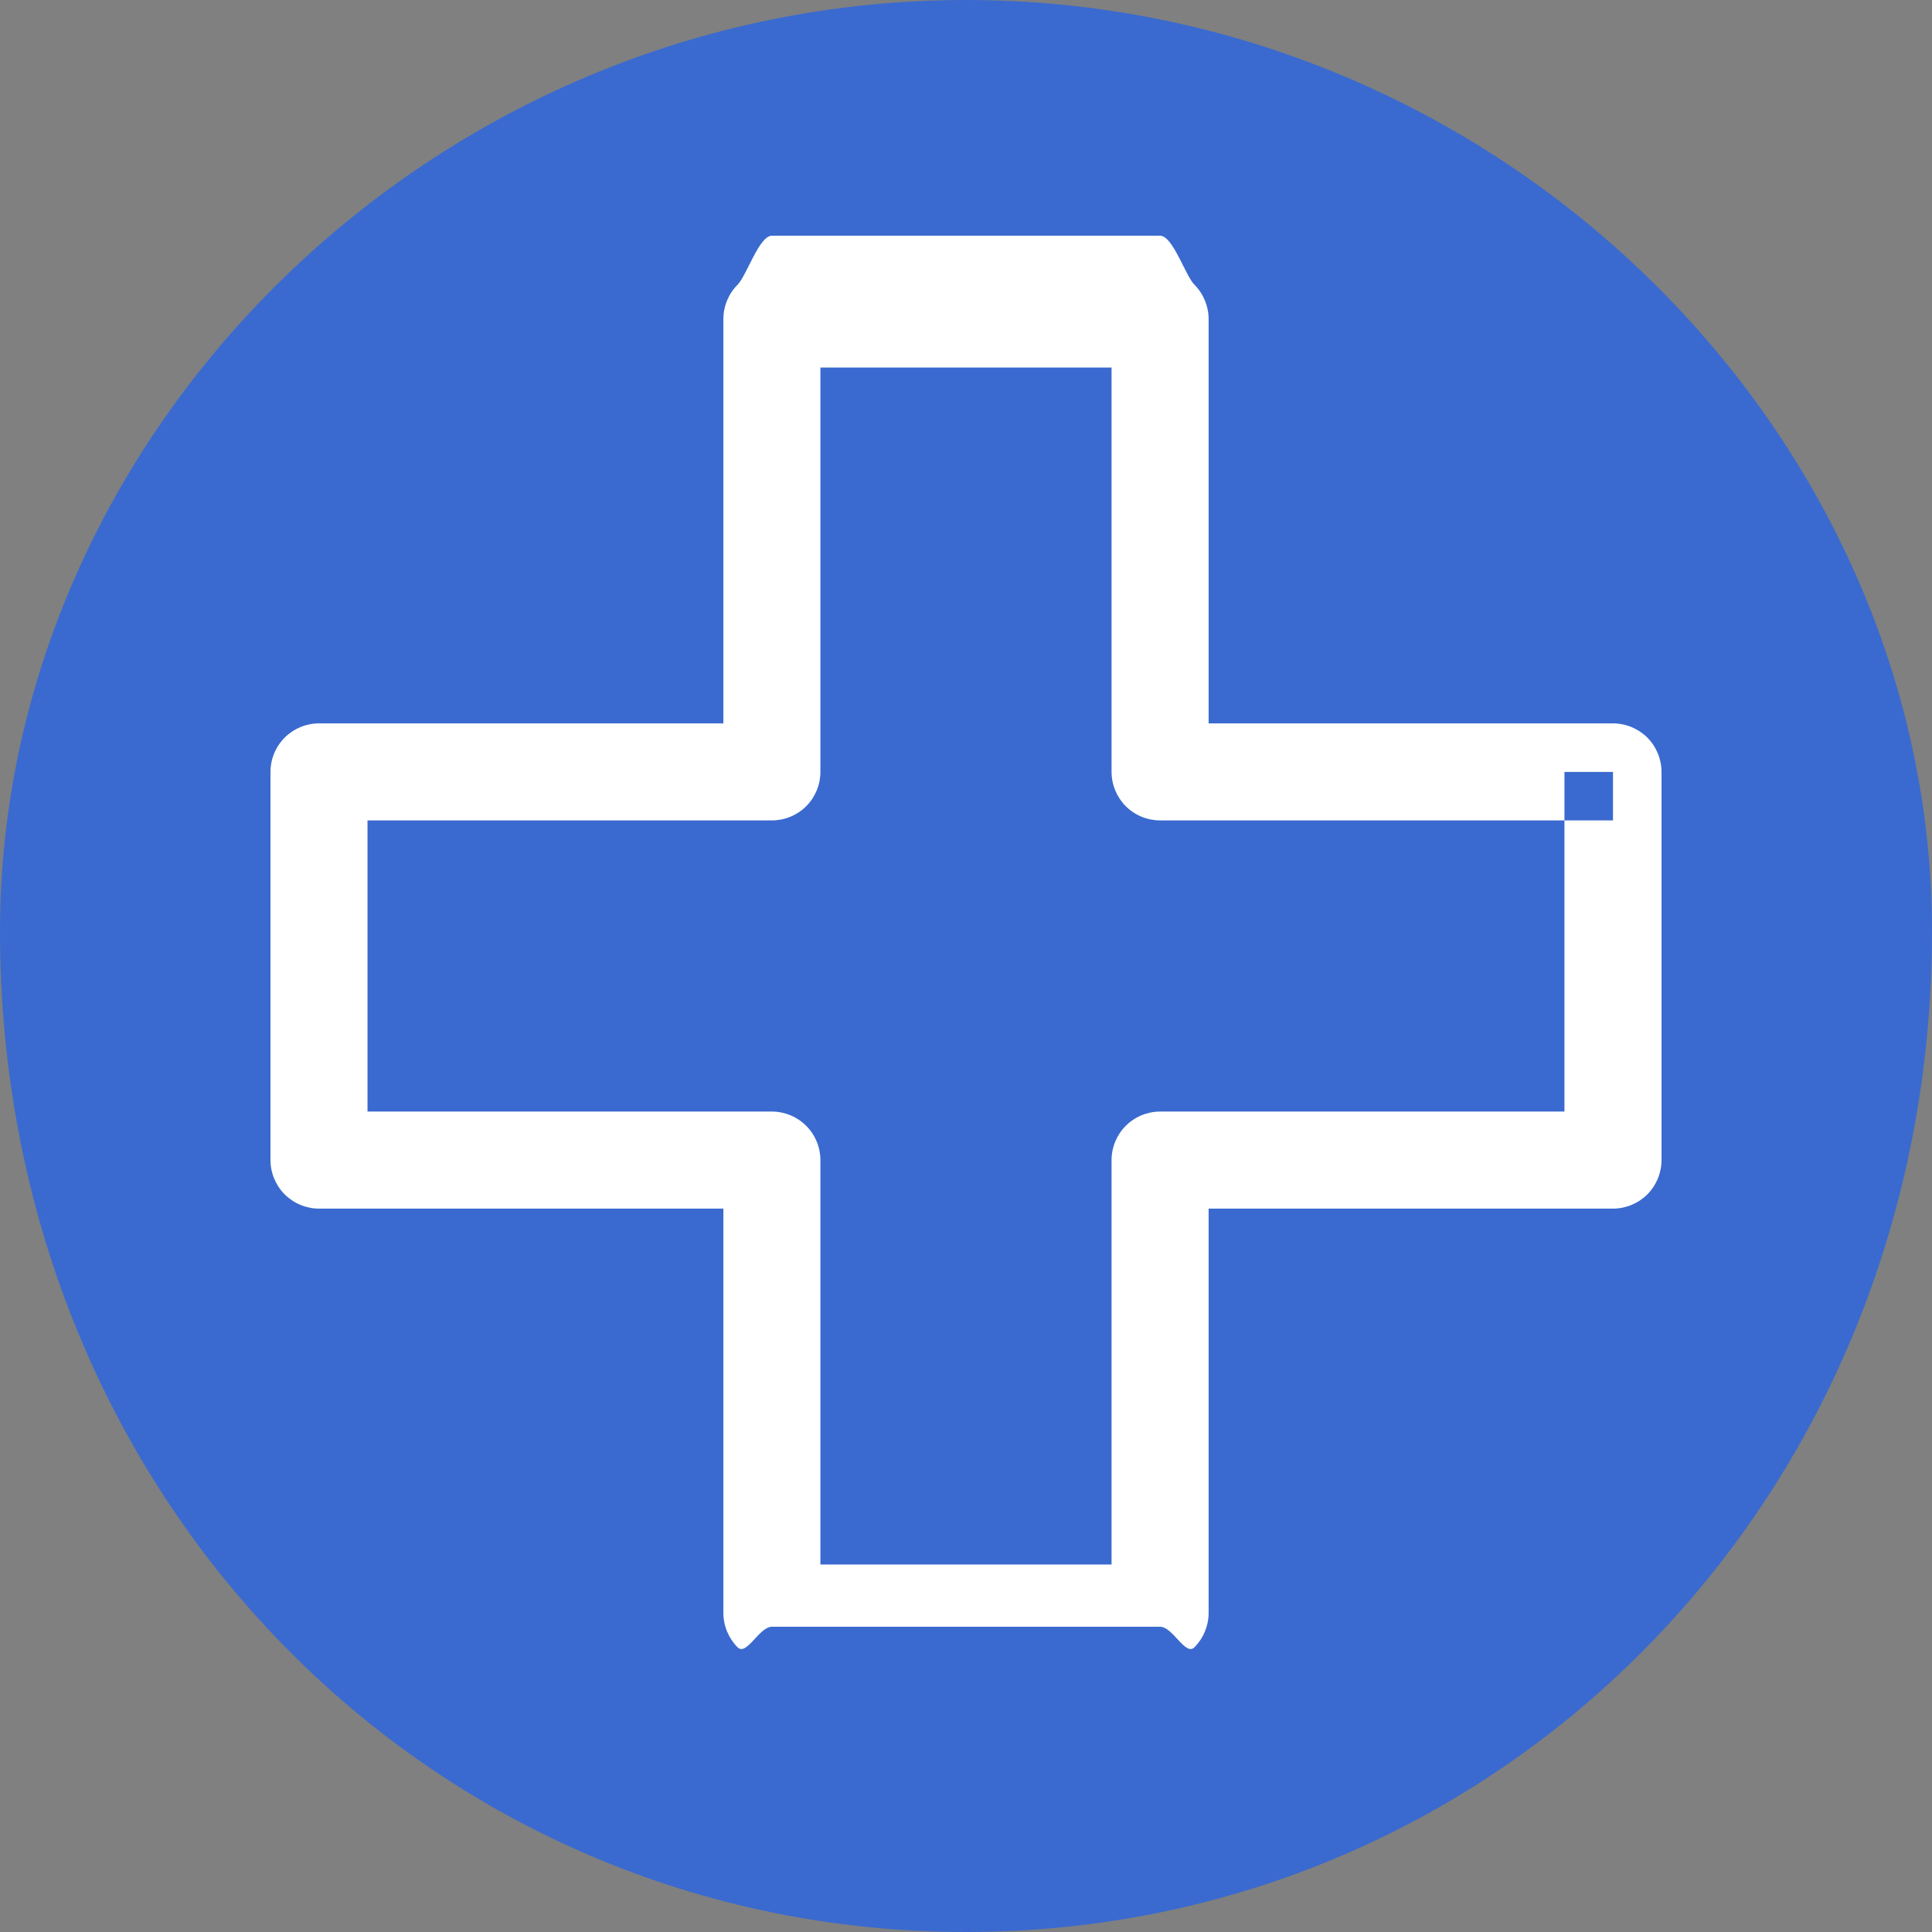
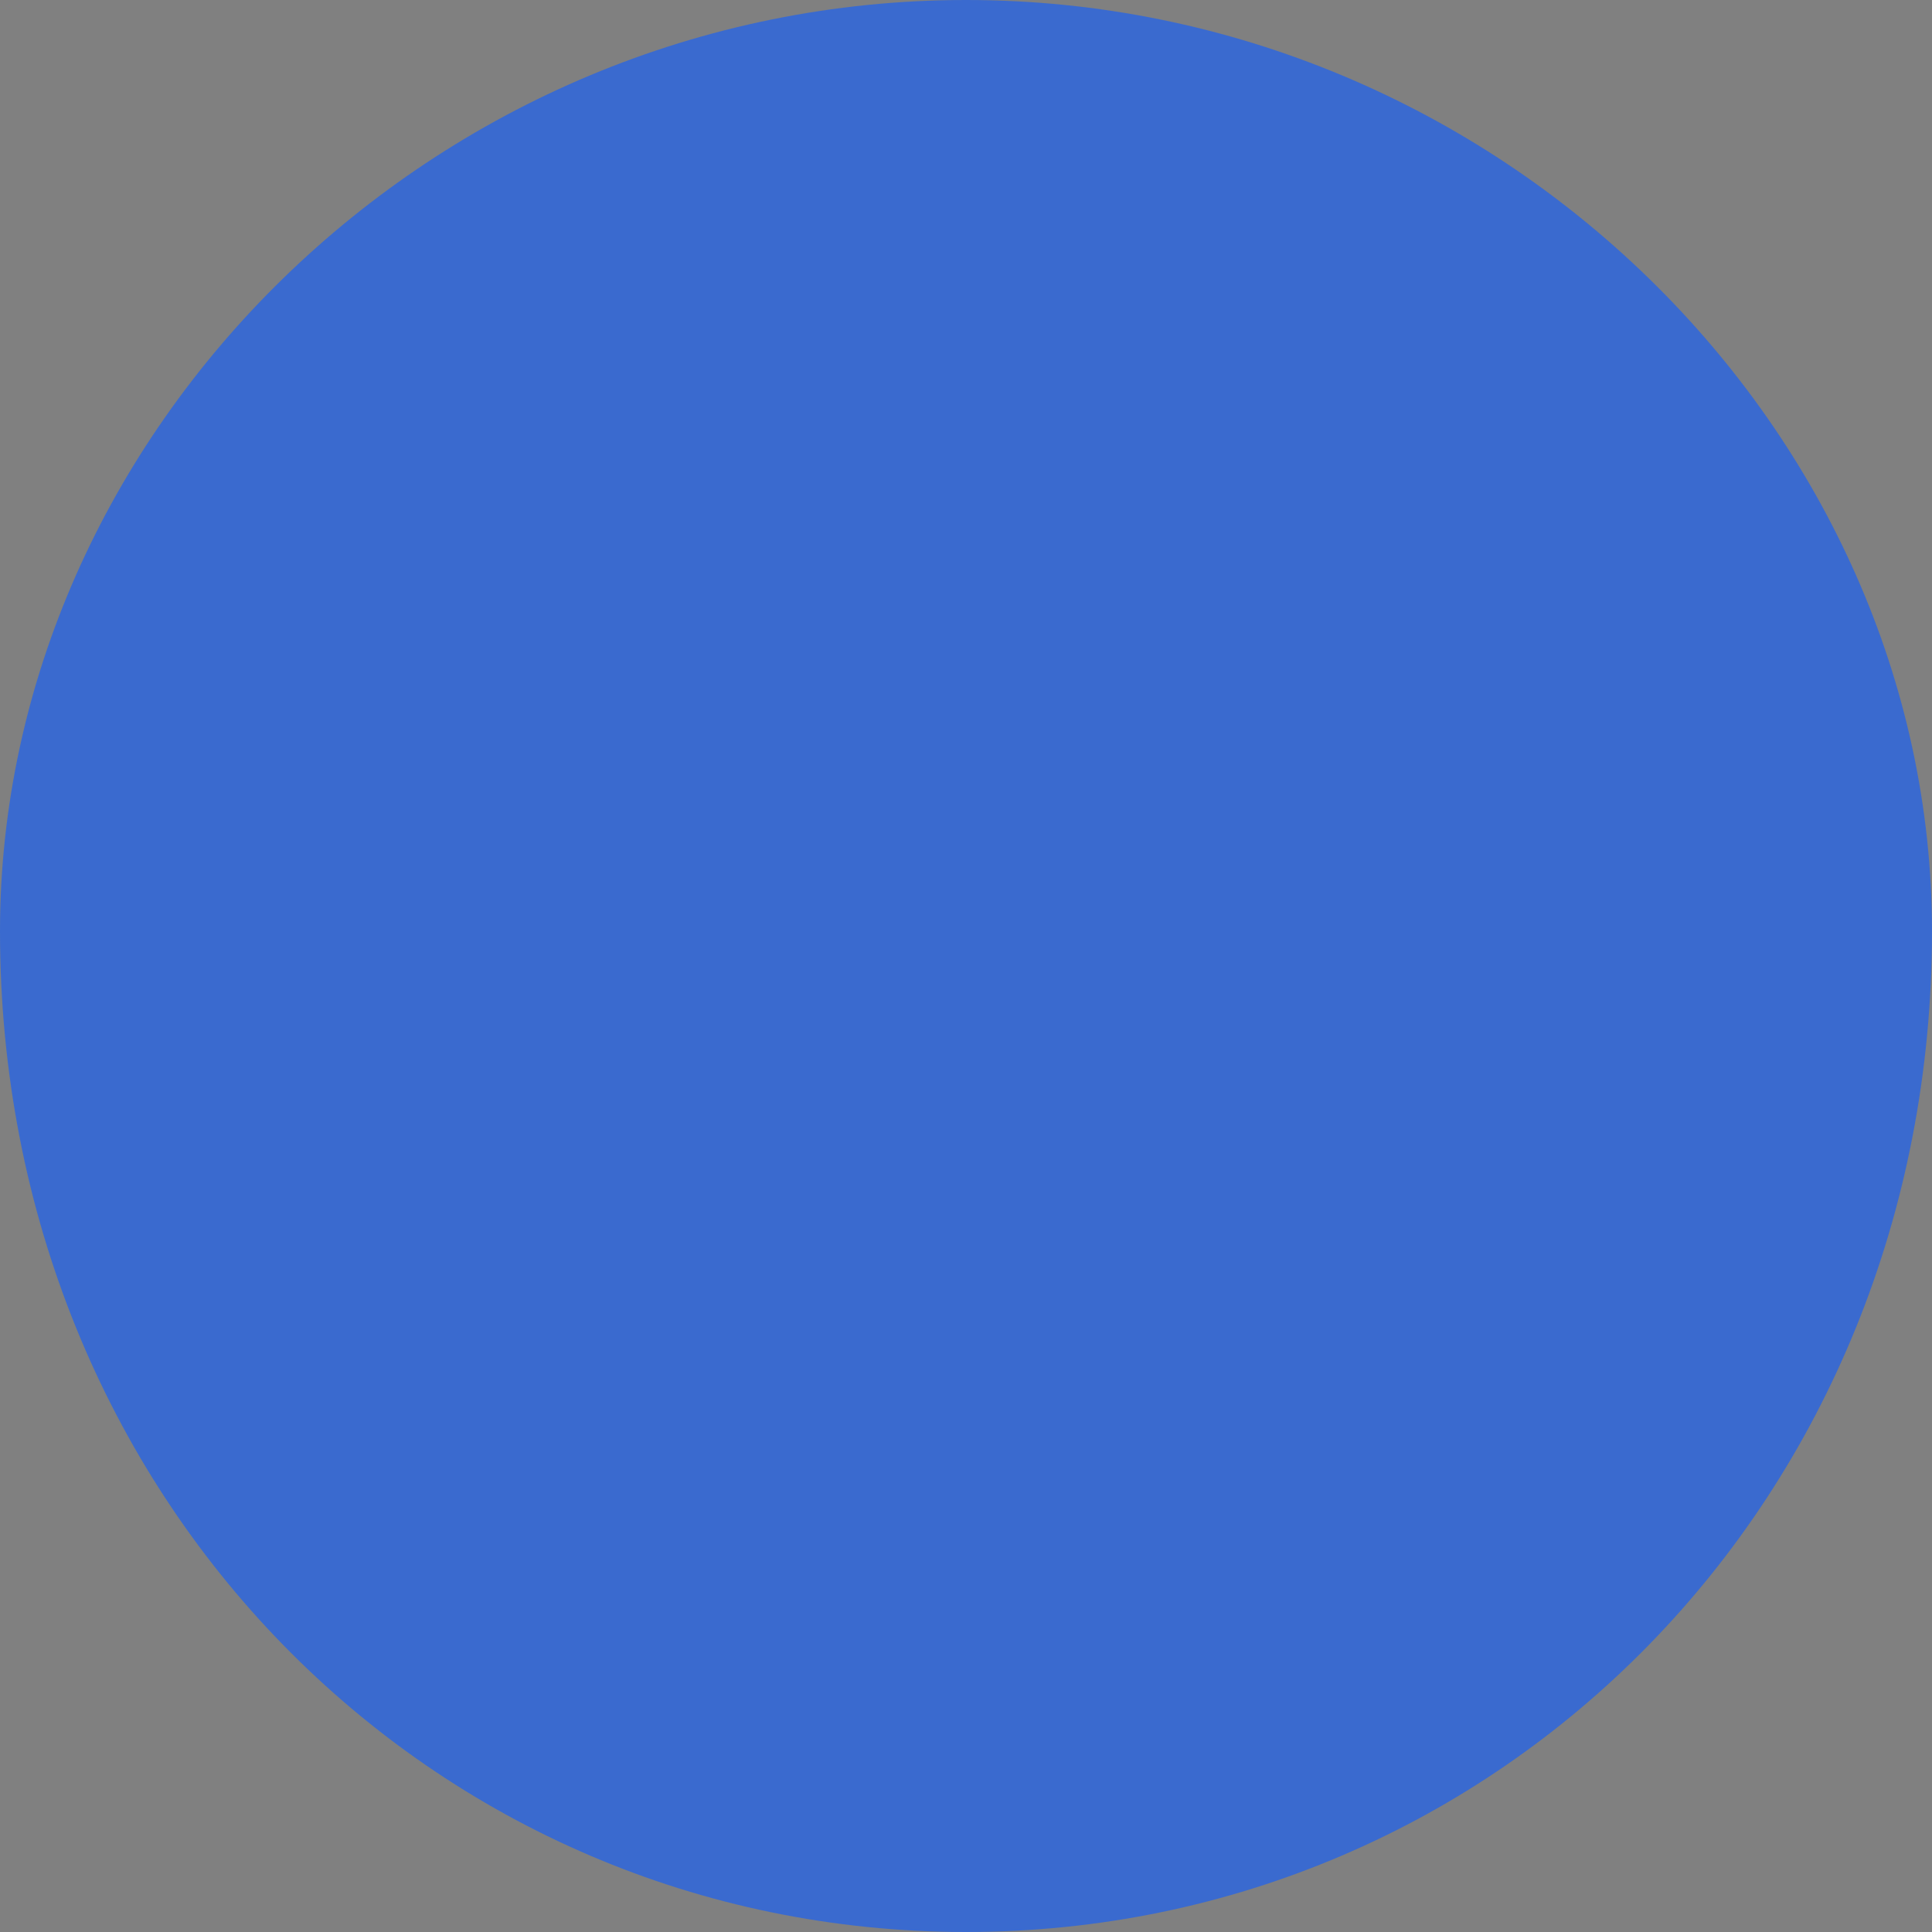
<svg xmlns="http://www.w3.org/2000/svg" width="50px" height="50px">
  <rect width="100%" height="100%" fill="#808080" stroke="none" />
  <path fill-rule="evenodd" stroke="rgb(30, 51, 130)" stroke-width="0px" stroke-linecap="butt" stroke-linejoin="miter" fill="rgb(58, 106, 207)" d="M25.000,0.000 C38.807,0.000 50.000,11.193 50.000,24.1 C50.000,38.807 38.807,50.000 25.000,50.000 C11.193,50.000 -0.000,38.807 -0.000,24.1 C-0.000,11.193 11.193,0.000 25.000,0.000 Z" />
-   <path fill-rule="evenodd" fill="rgb(255, 255, 255)" d="M41.744,19.977 L40.488,19.977 L40.488,28.767 L30.023,28.767 C29.692,28.767 29.369,28.901 29.135,29.136 C28.901,29.369 28.767,29.692 28.767,30.023 L28.767,40.489 L21.232,40.489 L21.232,30.023 C21.232,29.692 21.099,29.369 20.864,29.136 C20.631,28.901 20.308,28.767 19.977,28.767 L9.511,28.767 L9.511,21.232 L19.977,21.232 C20.308,21.232 20.631,21.099 20.864,20.865 C21.099,20.631 21.232,20.308 21.232,19.977 L21.232,9.512 L28.767,9.512 L28.767,19.977 C28.767,20.308 28.901,20.631 29.135,20.865 C29.369,21.099 29.692,21.232 30.023,21.232 L41.744,21.232 L41.744,19.977 L40.488,19.977 L41.744,19.977 L41.744,18.721 L31.279,18.721 L31.279,8.256 C31.279,7.925 31.145,7.601 30.911,7.368 C30.677,7.134 30.354,6.1 30.023,6.1 L19.977,6.1 C19.646,6.1 19.323,7.134 19.089,7.368 C18.855,7.601 18.721,7.925 18.721,8.256 L18.721,18.721 L8.256,18.721 C7.925,18.721 7.602,18.855 7.368,19.089 C7.134,19.323 7.000,19.646 7.000,19.977 L7.000,30.023 C7.000,30.354 7.134,30.677 7.368,30.911 C7.602,31.145 7.925,31.279 8.256,31.279 L18.721,31.279 L18.721,41.744 C18.721,42.075 18.855,42.398 19.089,42.632 C19.323,42.866 19.646,42.1 19.977,42.1 L30.023,42.1 C30.354,42.1 30.677,42.866 30.911,42.632 C31.145,42.398 31.279,42.075 31.279,41.744 L31.279,31.279 L41.744,31.279 C42.075,31.279 42.398,31.145 42.633,30.911 C42.866,30.677 43.000,30.354 43.000,30.023 L43.000,19.977 C43.000,19.646 42.866,19.323 42.633,19.089 C42.398,18.855 42.075,18.721 41.744,18.721 L41.744,19.977 Z" />
</svg>